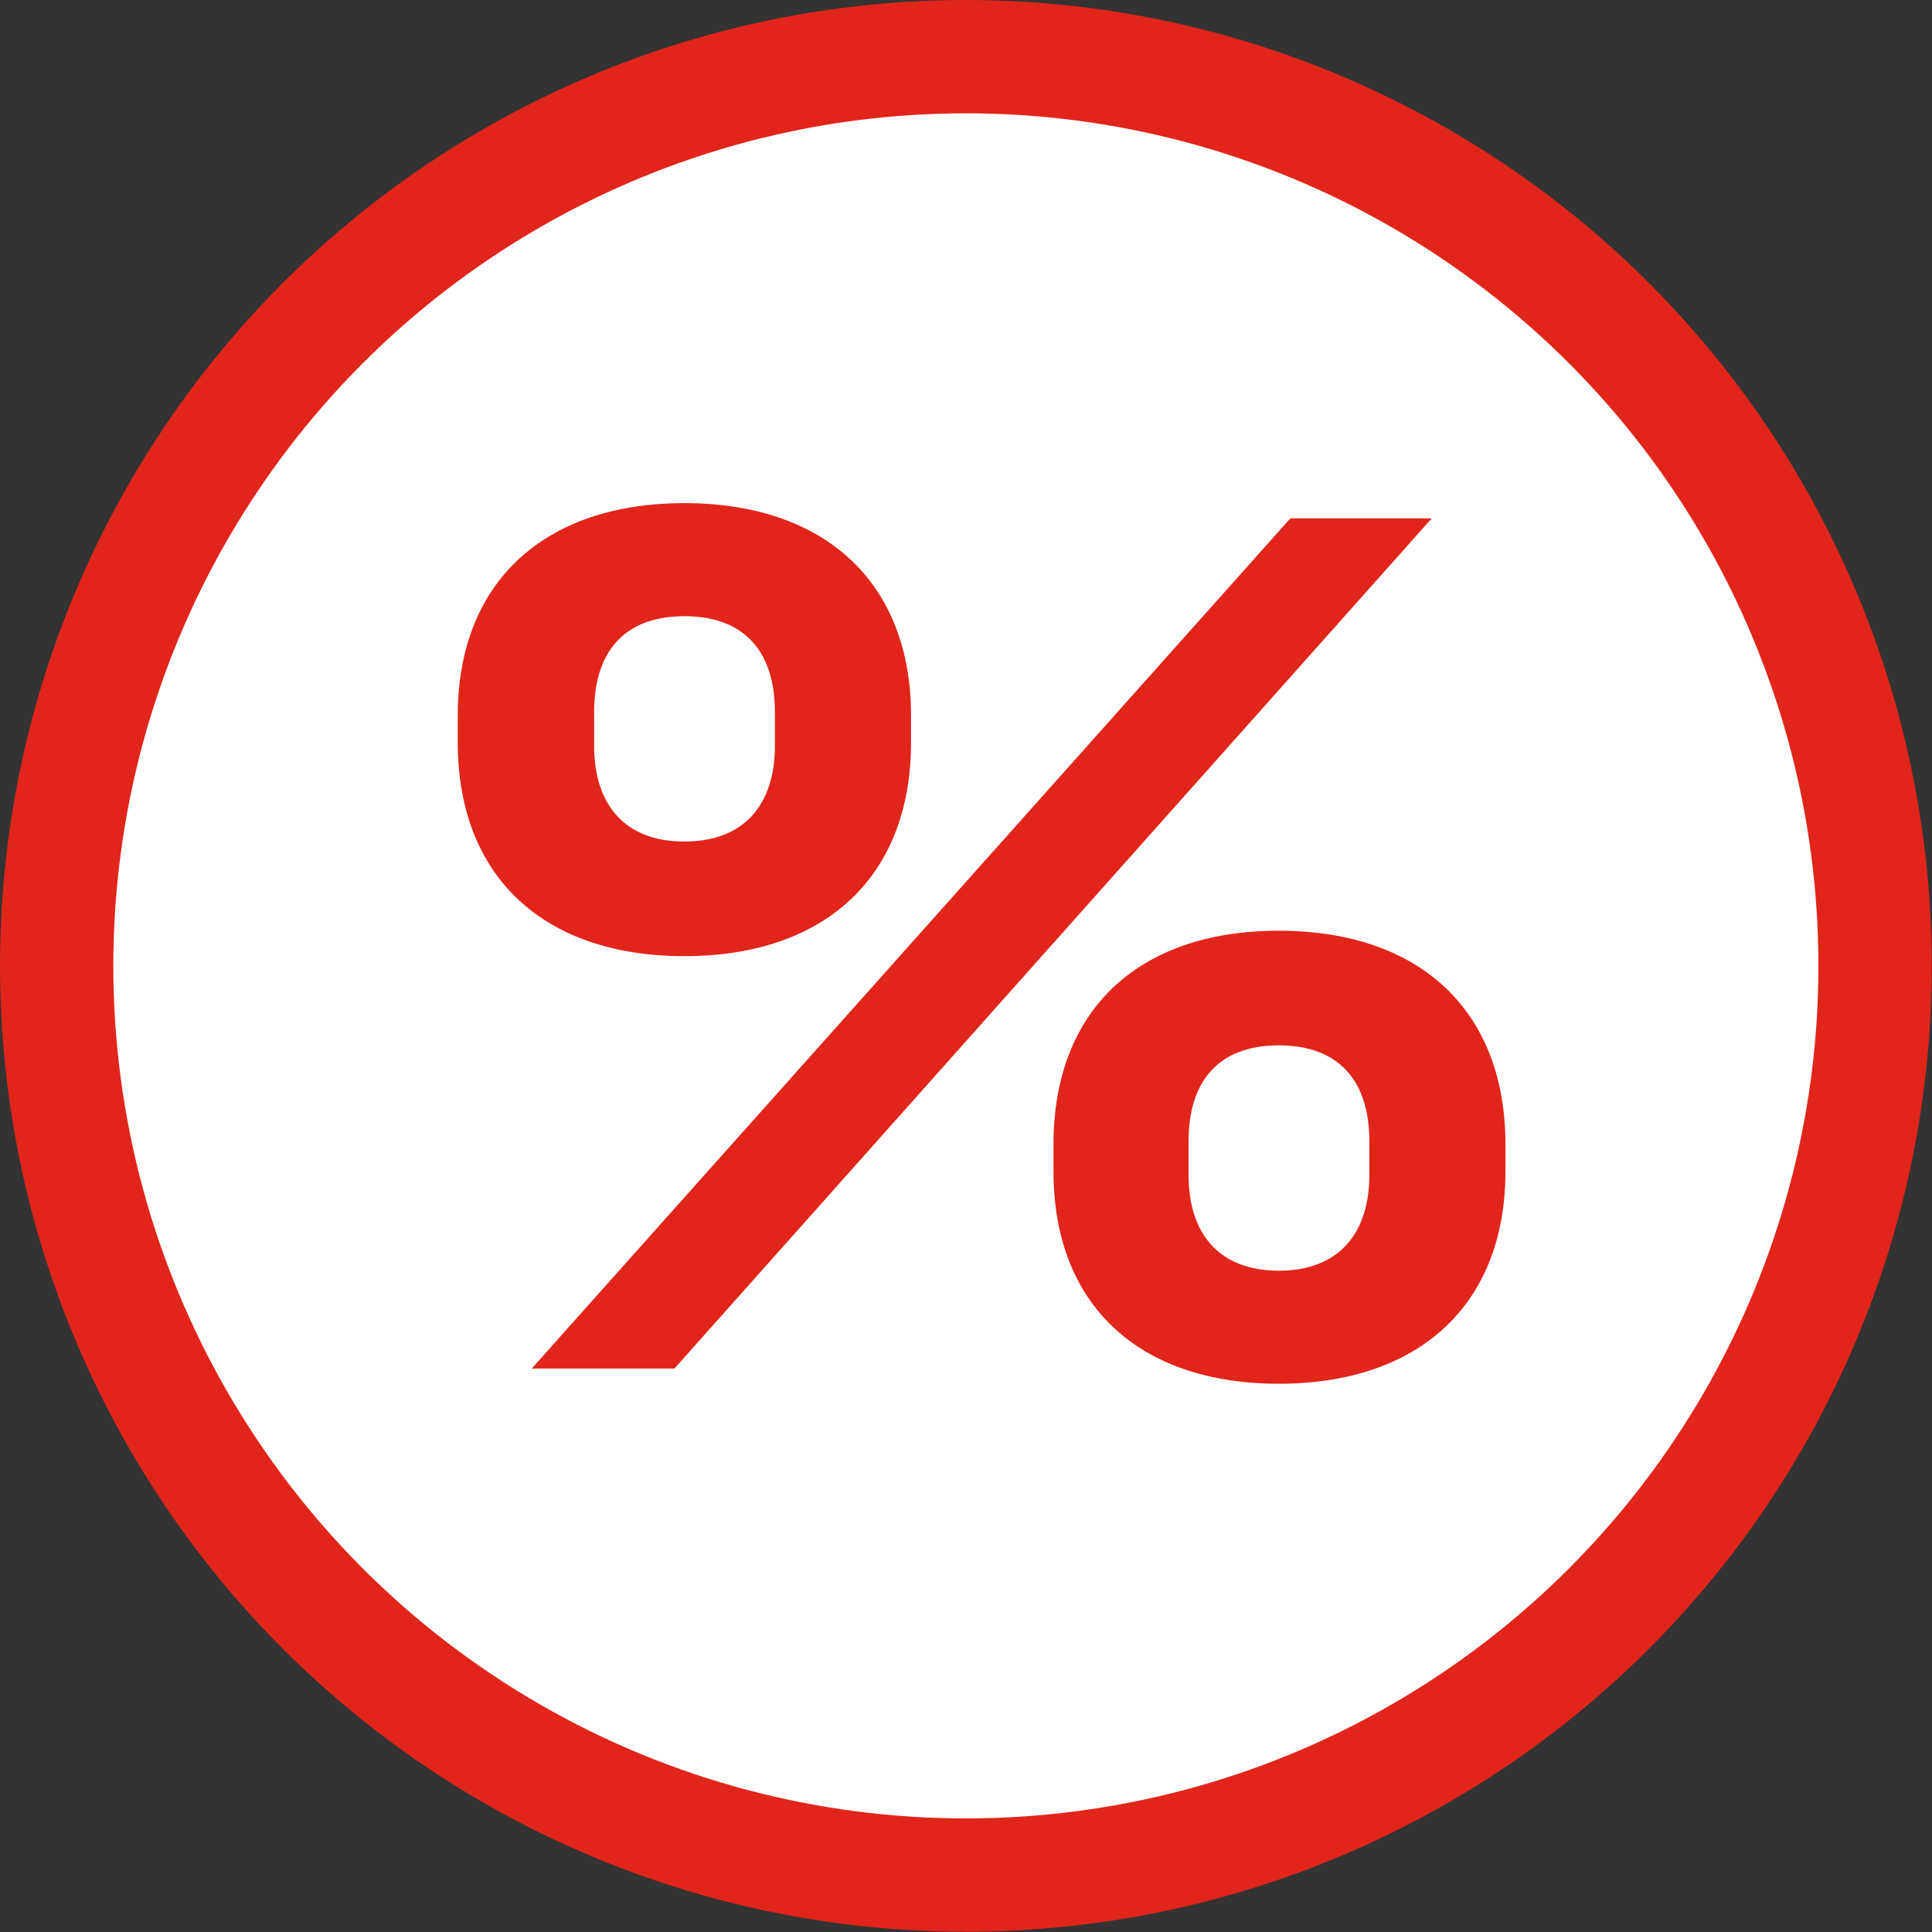
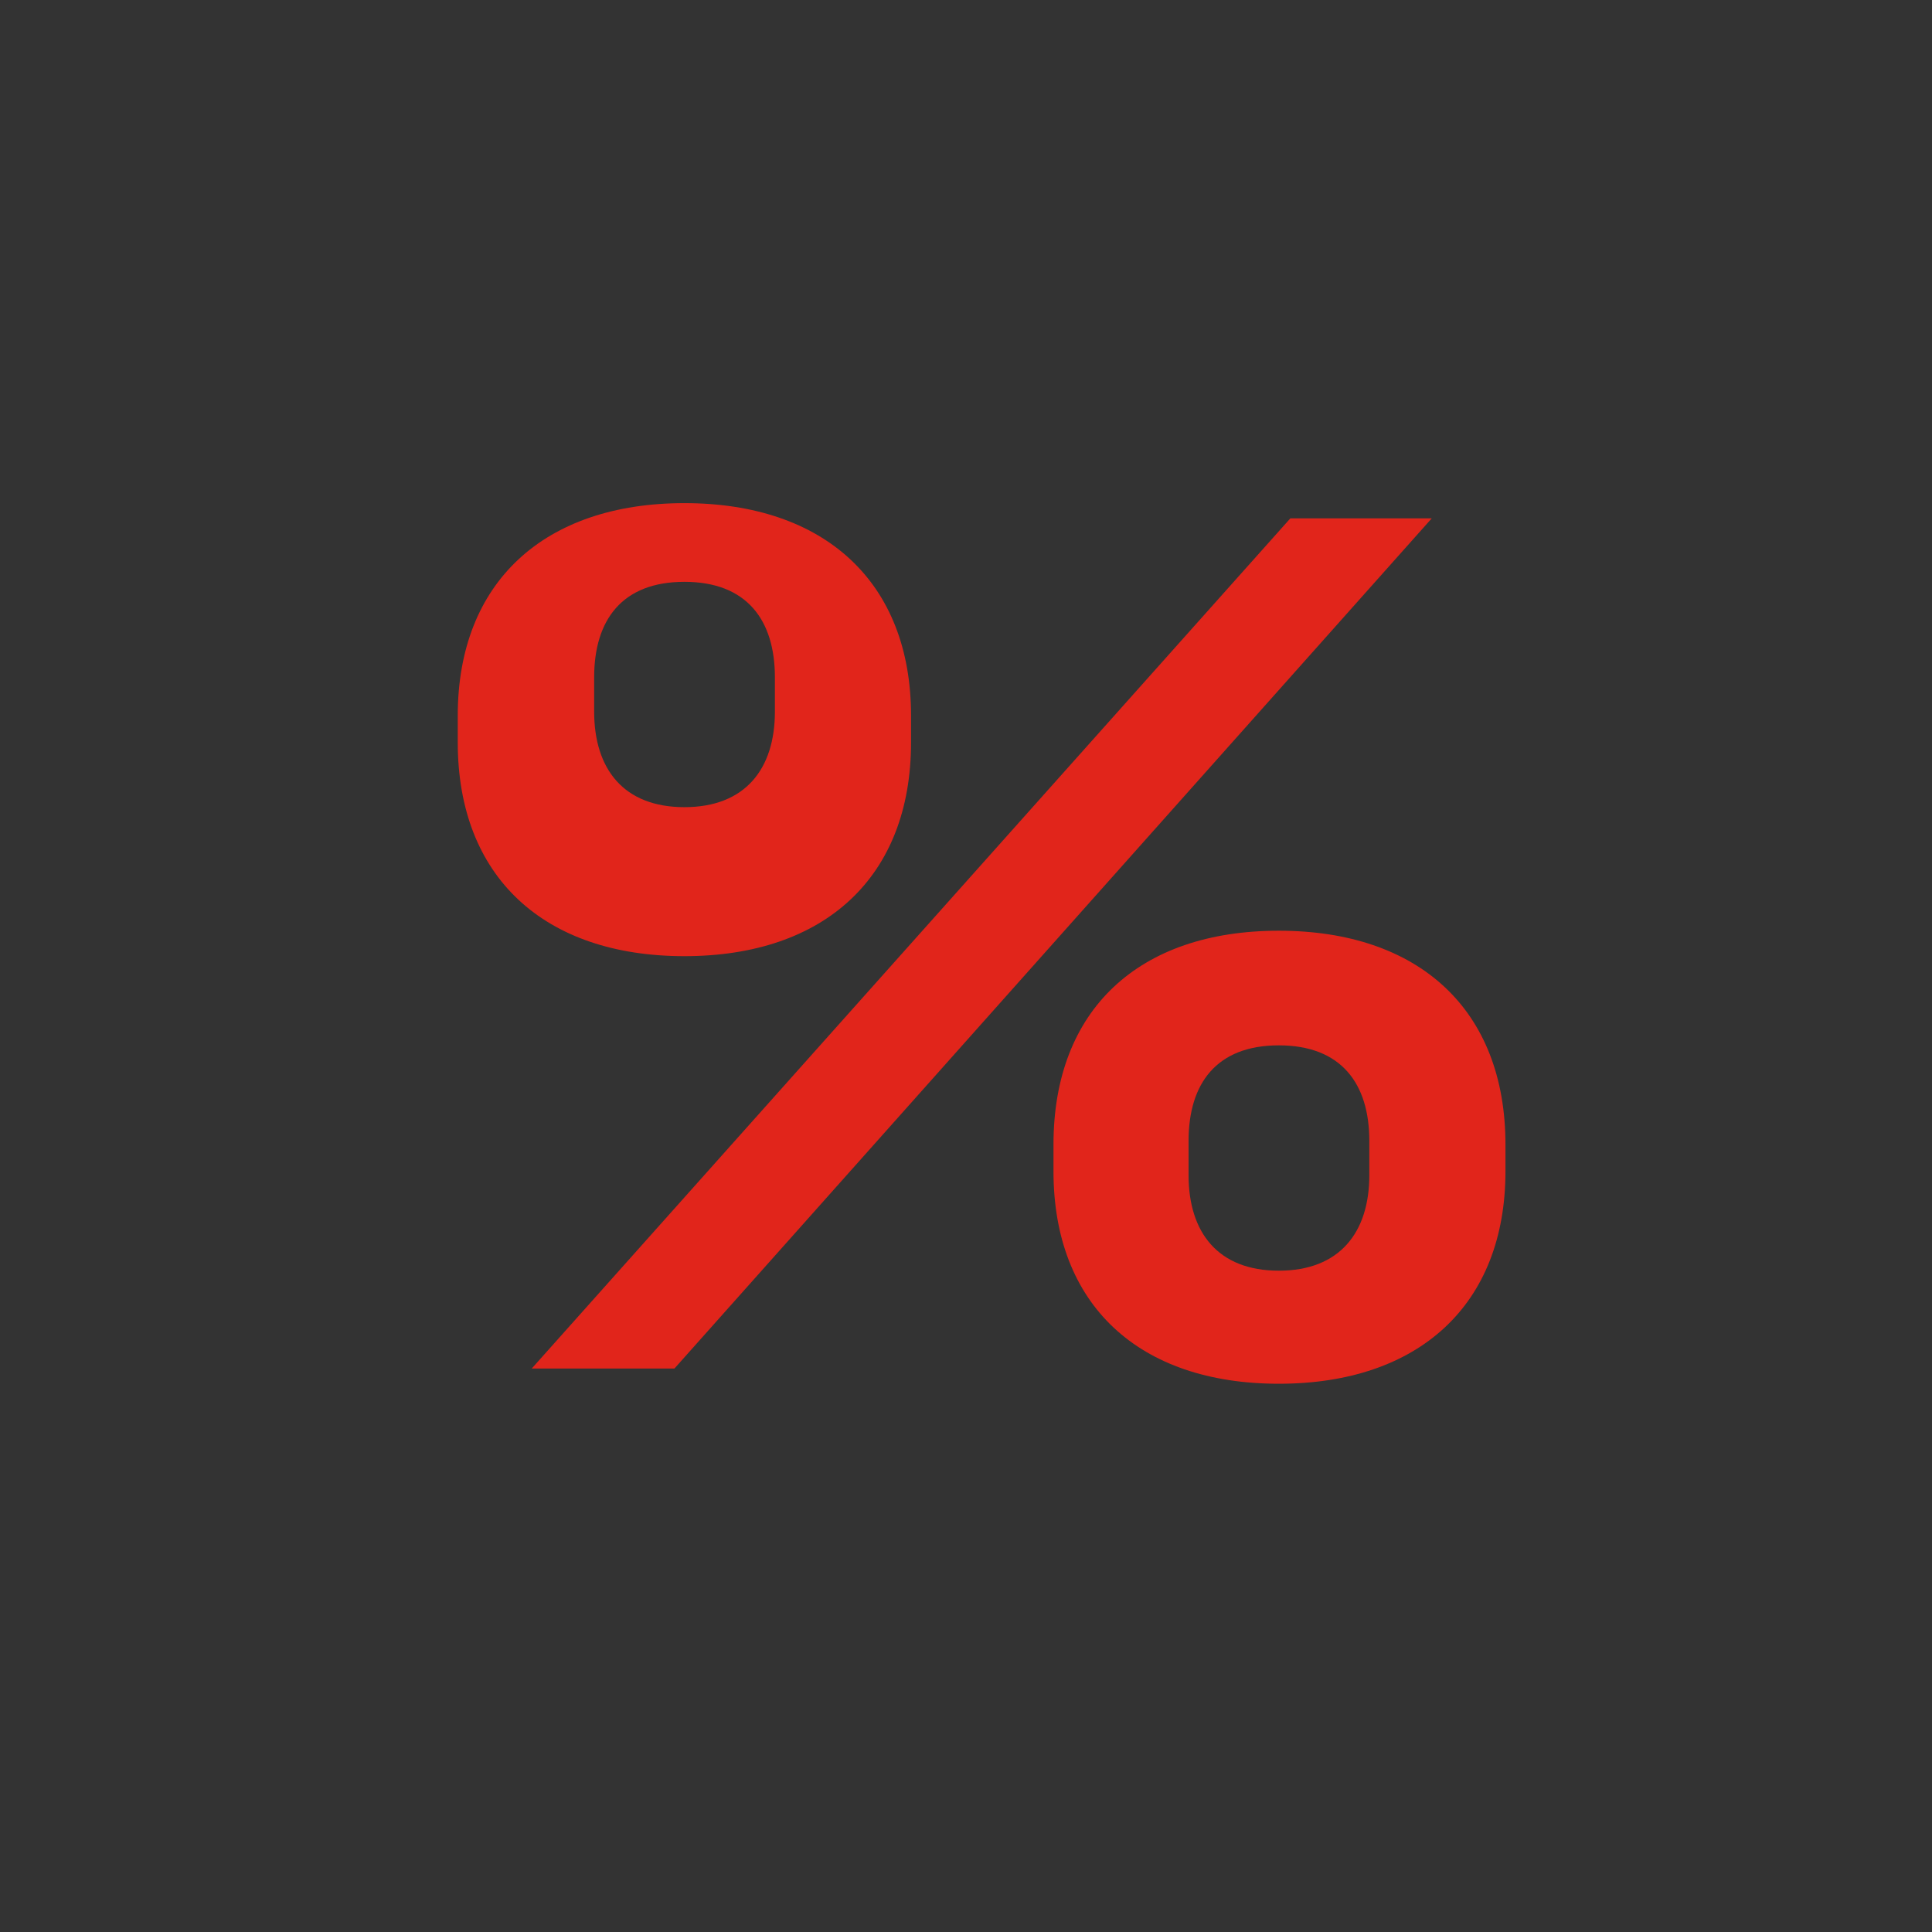
<svg xmlns="http://www.w3.org/2000/svg" id="Capa_2" data-name="Capa 2" viewBox="0 0 73.65 73.65">
  <rect x="0" y="0" width="73.65" height="73.65" fill="#333333" stroke="none" />
  <defs>
    <style>
      .cls-1 {
        fill: #e1251b;
      }

      .cls-2 {
        fill: #fff;
        stroke: #e1251b;
        stroke-miterlimit: 10;
        stroke-width: 4.32px;
      }
    </style>
  </defs>
  <g id="Capa_2-2" data-name="Capa 2">
    <g>
-       <circle class="cls-2" cx="36.82" cy="36.82" r="34.66" />
-       <path class="cls-1" d="M34.73,27.28v1.02c0,5.14-3.3,8.15-8.64,8.15s-8.64-3.01-8.64-8.15v-1.02c0-5.09,3.3-8.1,8.64-8.1s8.64,3.01,8.64,8.1ZM25.7,52.17h-5.43l28.92-32.41h5.39l-28.87,32.41ZM22.65,27.13v1.31c0,2.18,1.12,3.64,3.44,3.64s3.45-1.46,3.45-3.64v-1.31c0-2.18-1.07-3.64-3.45-3.64s-3.44,1.46-3.44,3.64ZM40.16,44.65v-1.02c0-5.14,3.25-8.15,8.59-8.15s8.64,3.01,8.64,8.15v1.02c0,5.09-3.3,8.1-8.64,8.1s-8.59-3.01-8.59-8.1ZM52.2,44.8v-1.31c0-2.18-1.07-3.64-3.45-3.64s-3.44,1.46-3.44,3.64v1.31c0,2.18,1.12,3.64,3.44,3.64s3.45-1.46,3.45-3.64Z" />
+       <path class="cls-1" d="M34.73,27.28v1.02c0,5.14-3.3,8.15-8.64,8.15s-8.64-3.01-8.64-8.15v-1.02c0-5.09,3.3-8.1,8.64-8.1s8.64,3.01,8.64,8.1ZM25.7,52.17h-5.43l28.92-32.41h5.39l-28.87,32.41ZM22.65,27.13c0,2.18,1.12,3.64,3.44,3.64s3.45-1.46,3.45-3.64v-1.31c0-2.18-1.07-3.64-3.45-3.64s-3.44,1.46-3.44,3.64ZM40.16,44.65v-1.02c0-5.14,3.25-8.15,8.59-8.15s8.64,3.01,8.64,8.15v1.02c0,5.09-3.3,8.1-8.64,8.1s-8.59-3.01-8.59-8.1ZM52.2,44.8v-1.31c0-2.18-1.07-3.64-3.45-3.64s-3.44,1.46-3.44,3.64v1.31c0,2.18,1.12,3.64,3.44,3.64s3.45-1.46,3.45-3.64Z" />
    </g>
  </g>
</svg>